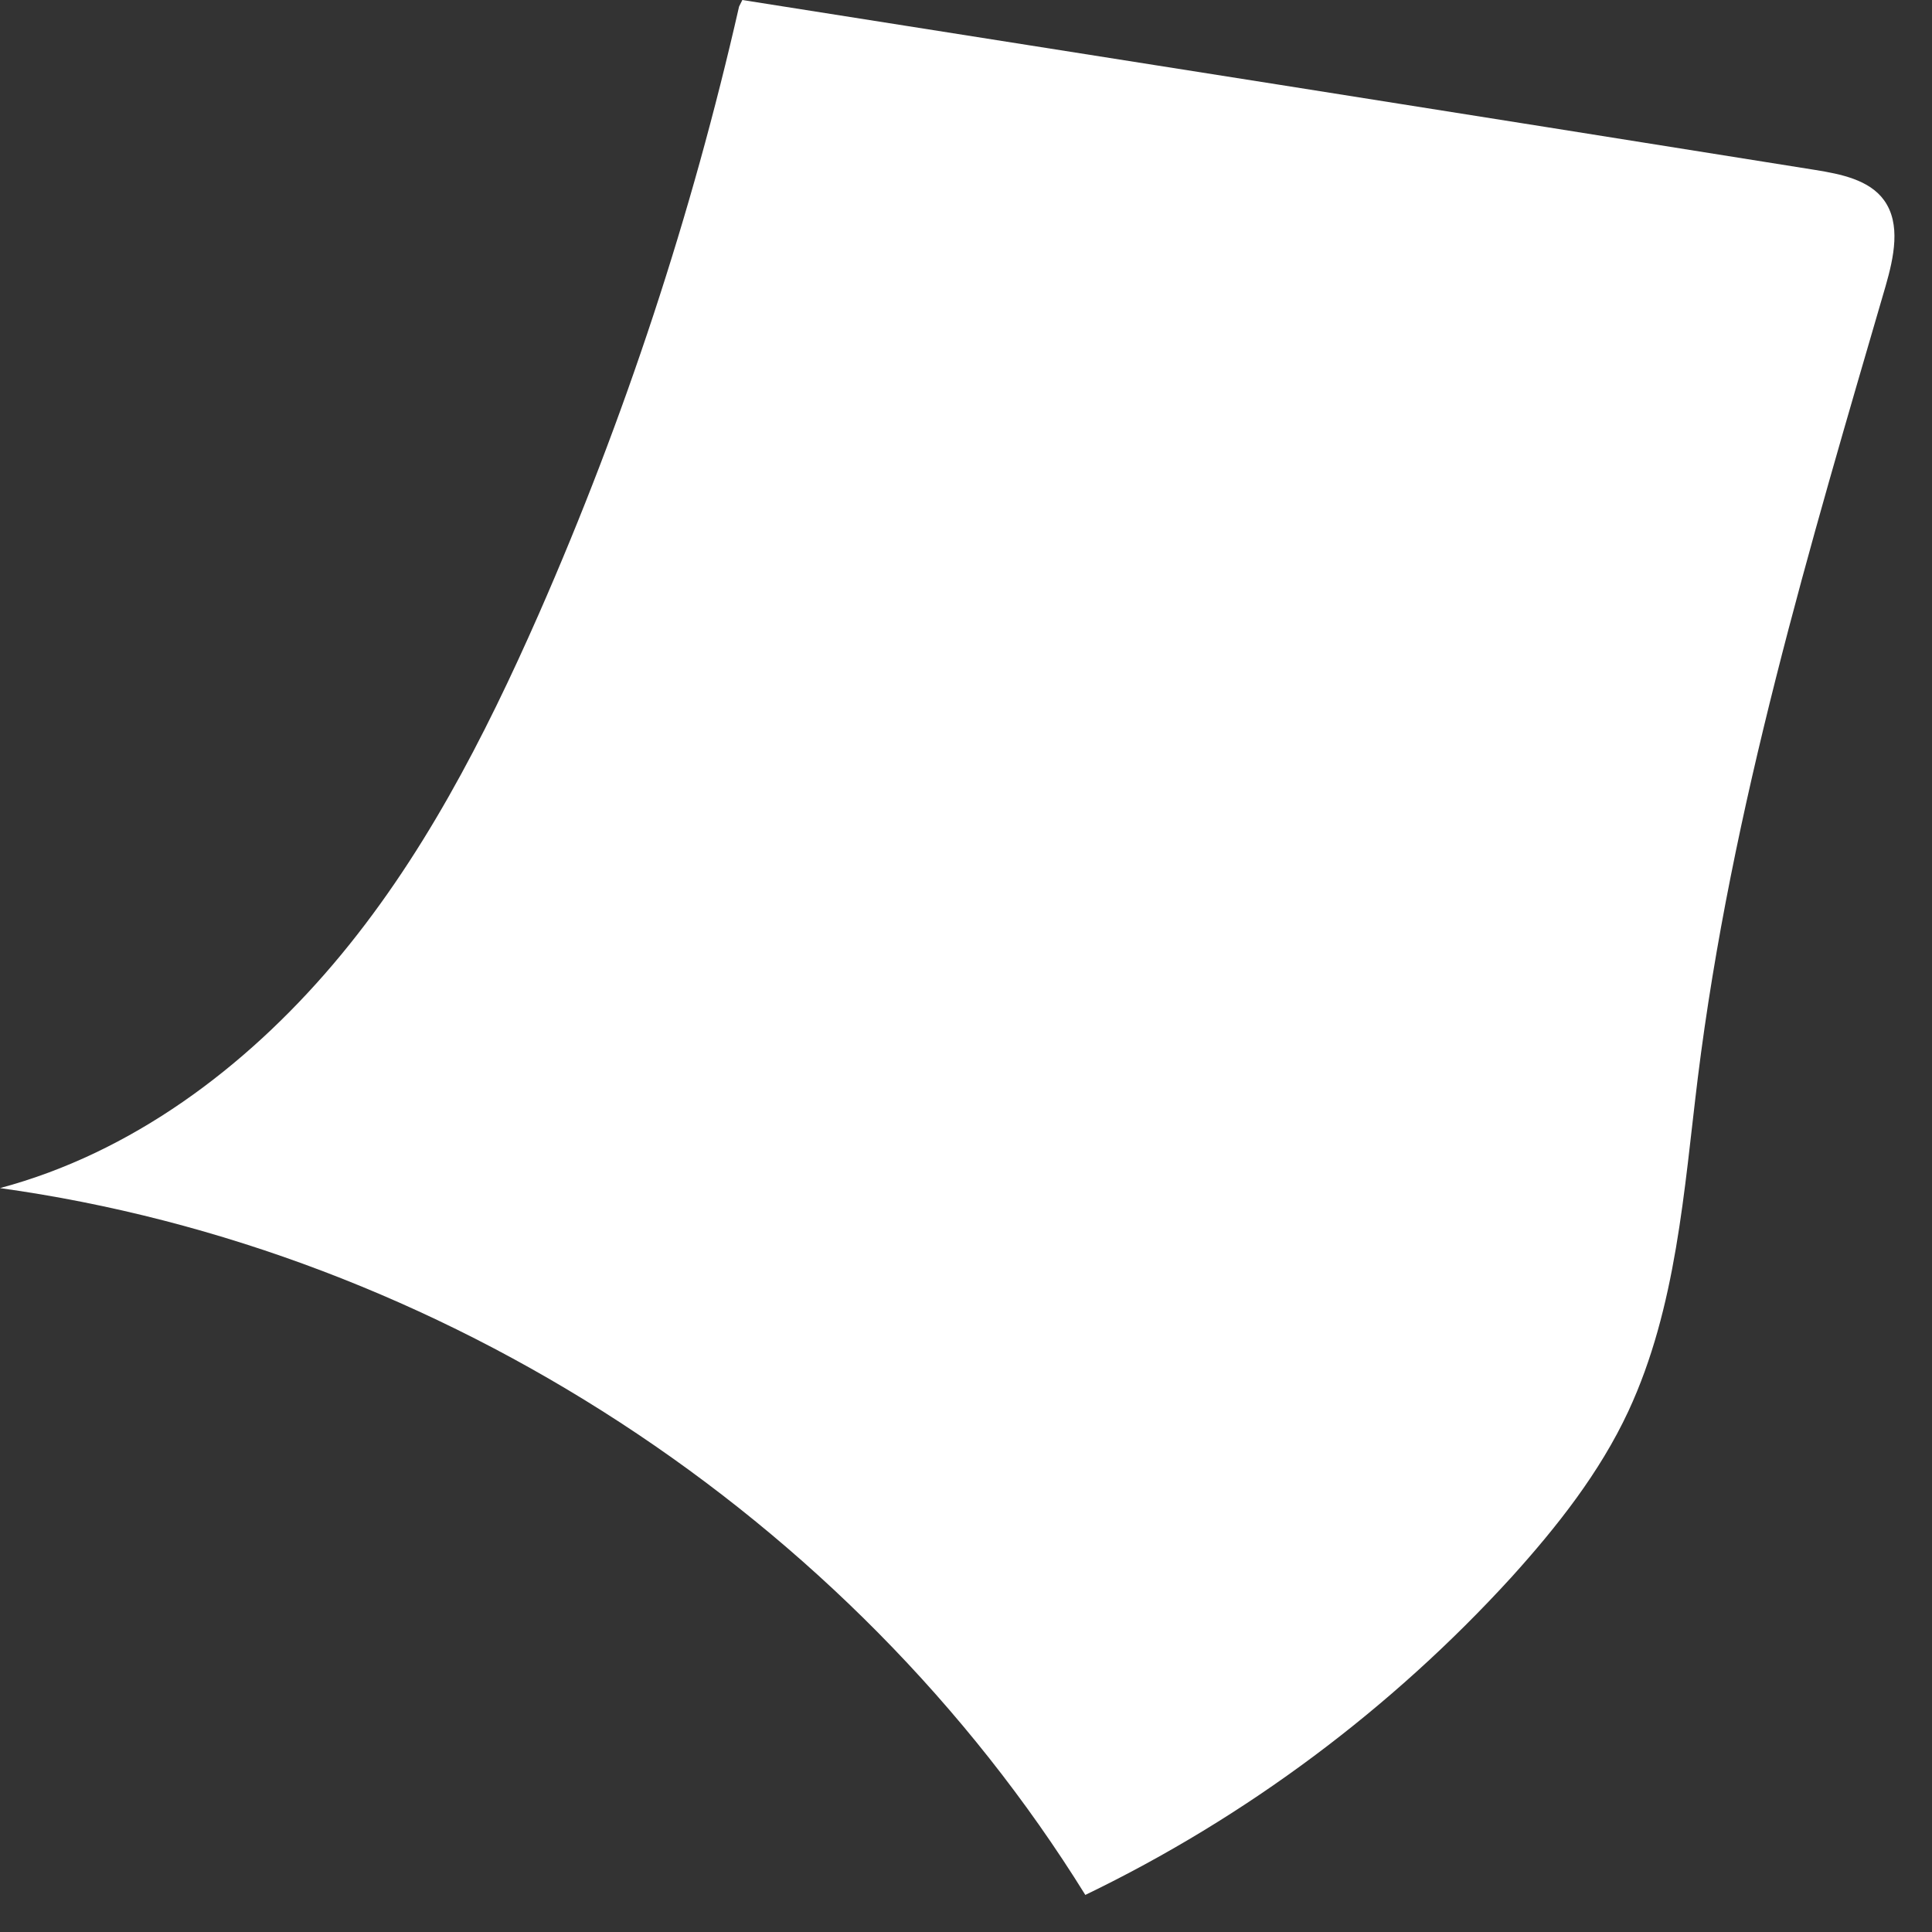
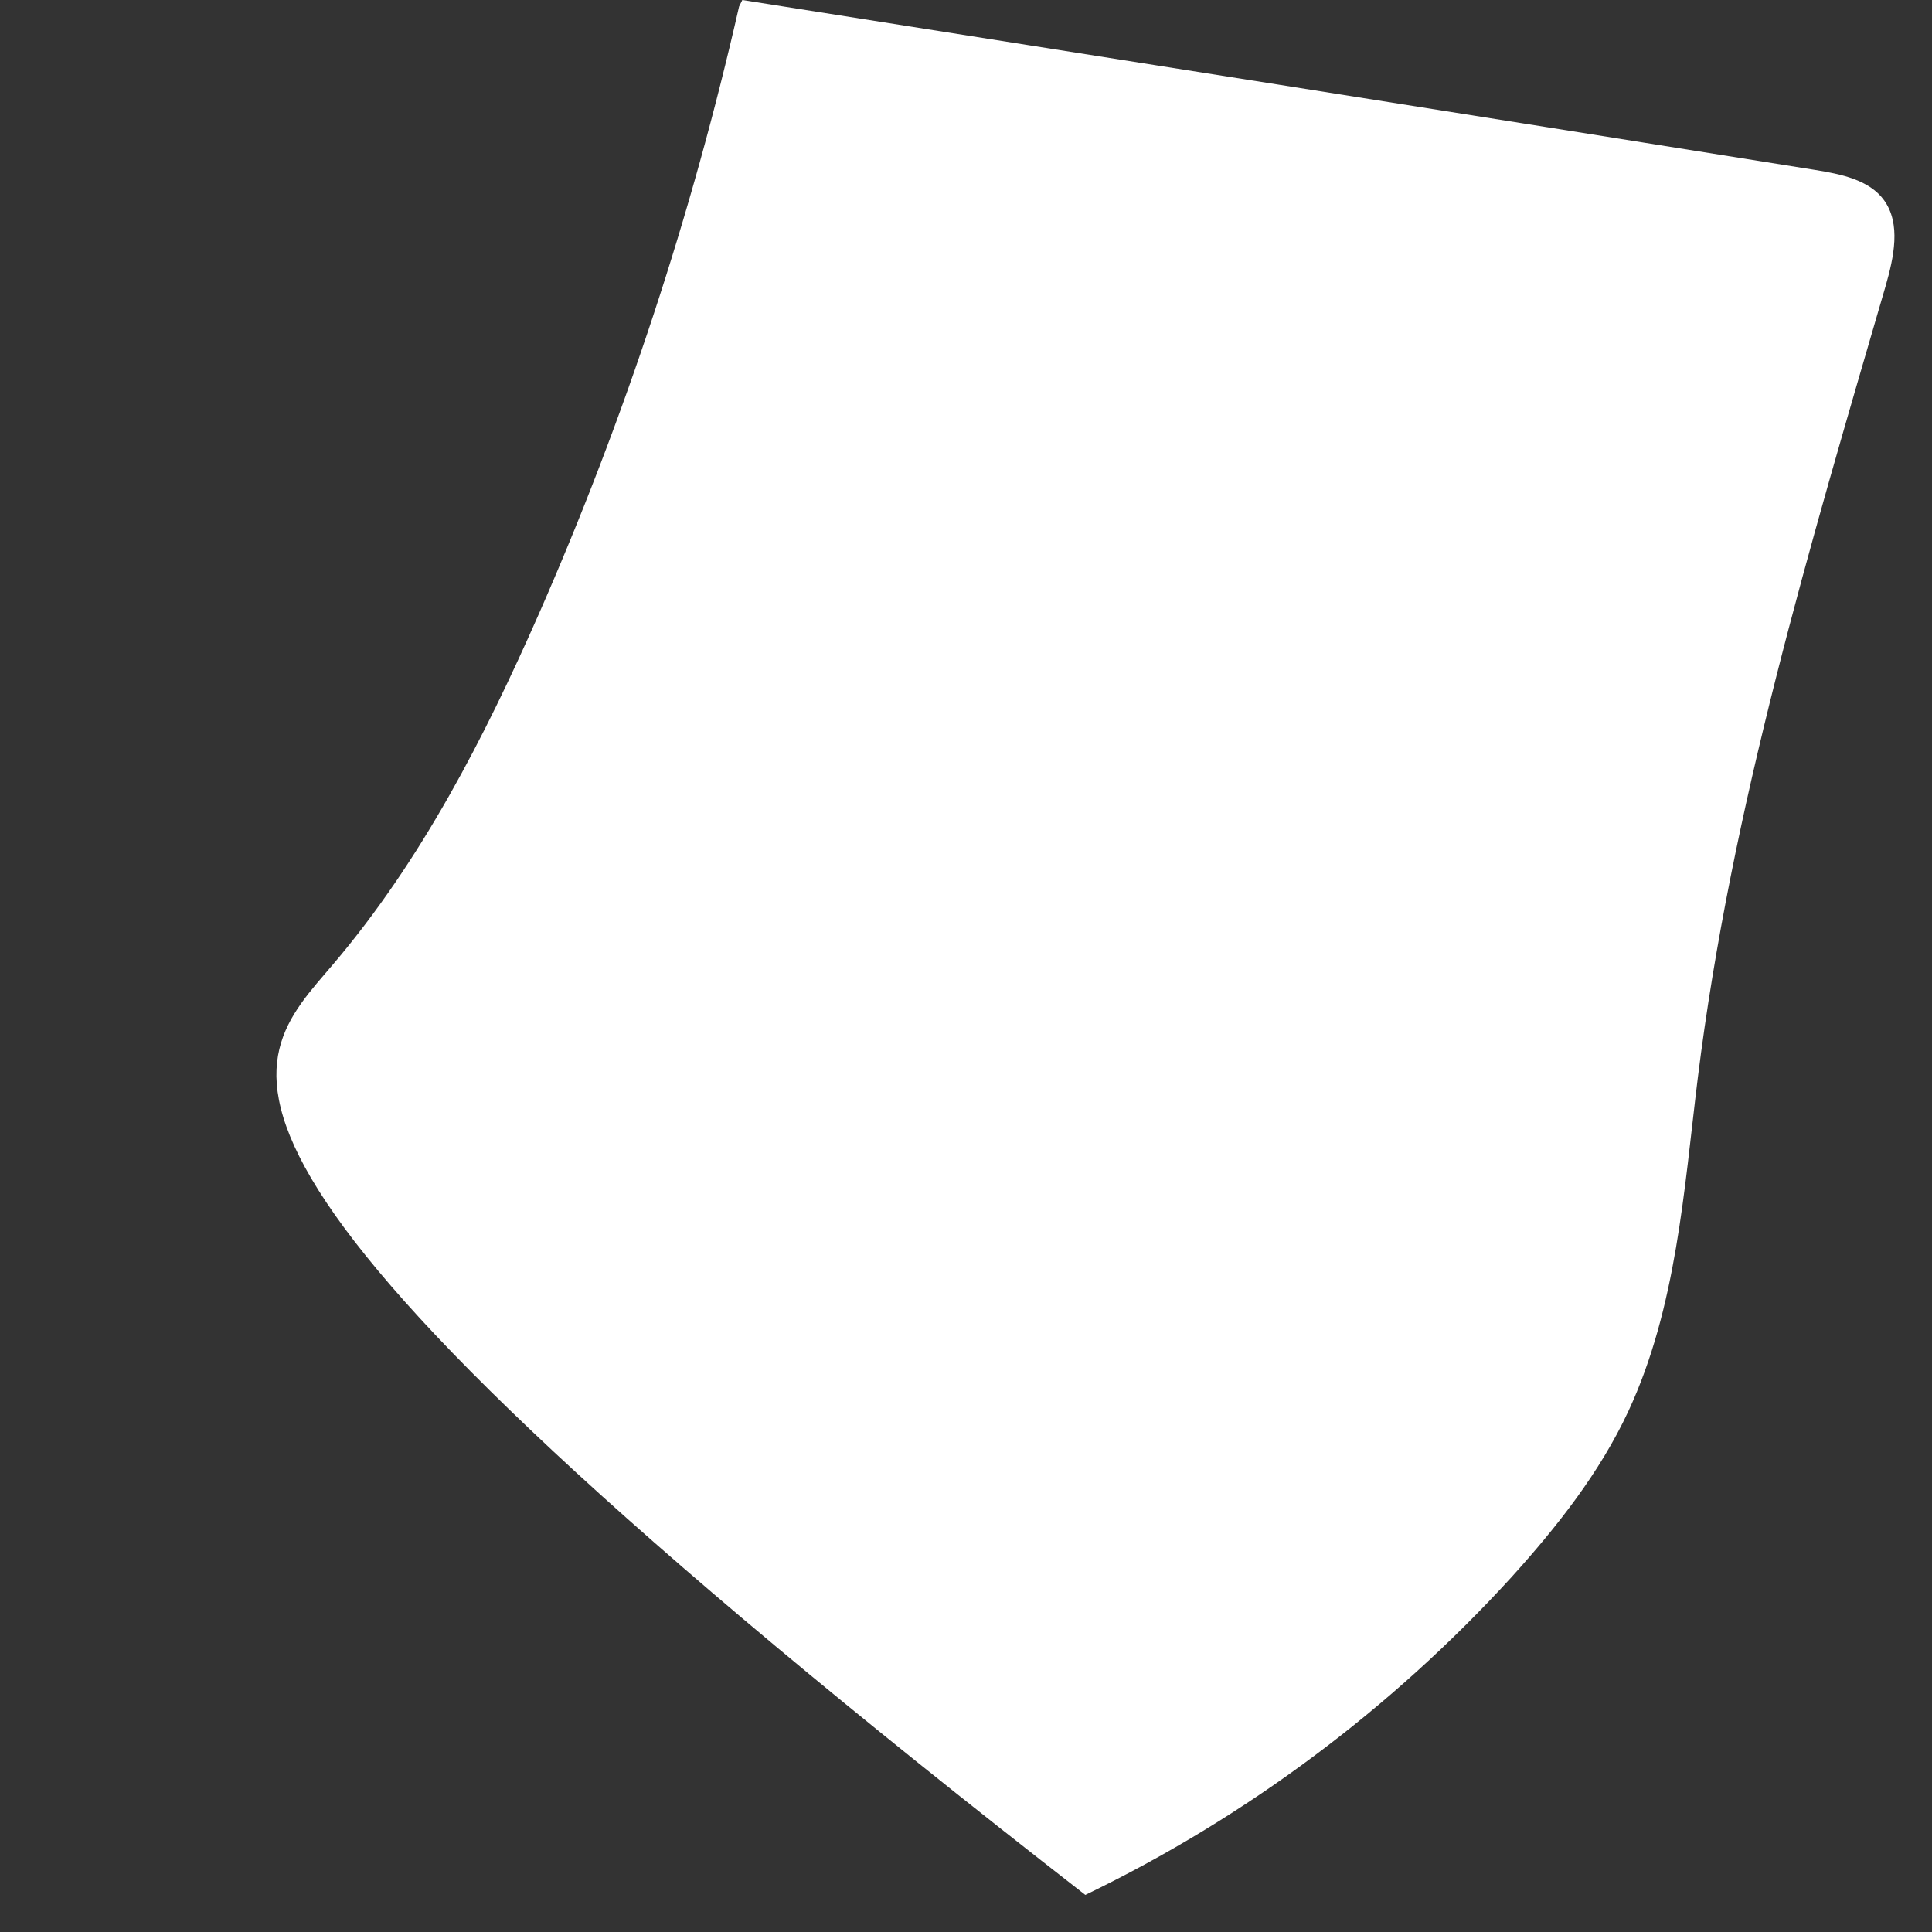
<svg xmlns="http://www.w3.org/2000/svg" width="42" height="42" viewBox="0 0 42 42" fill="none">
  <rect x="0" y="0" width="42" height="42" fill="#333333" stroke="none" />
-   <path d="M16.138 0C23.914 1.226 31.689 2.451 39.465 3.695C40.016 3.784 40.637 3.908 40.957 4.352C41.33 4.867 41.17 5.595 40.992 6.217C39.341 11.884 37.637 17.568 36.909 23.43C36.607 25.881 36.447 28.422 35.4 30.677C34.779 32.01 33.855 33.182 32.861 34.283C30.252 37.143 27.091 39.506 23.594 41.194C18.481 32.951 9.587 27.16 0 25.828C2.858 25.064 5.326 23.217 7.243 20.961C9.161 18.705 10.528 16.04 11.717 13.34C13.581 9.095 15.037 4.672 16.067 0.142" fill="white" />
+   <path d="M16.138 0C23.914 1.226 31.689 2.451 39.465 3.695C40.016 3.784 40.637 3.908 40.957 4.352C41.33 4.867 41.17 5.595 40.992 6.217C39.341 11.884 37.637 17.568 36.909 23.43C36.607 25.881 36.447 28.422 35.4 30.677C34.779 32.01 33.855 33.182 32.861 34.283C30.252 37.143 27.091 39.506 23.594 41.194C2.858 25.064 5.326 23.217 7.243 20.961C9.161 18.705 10.528 16.04 11.717 13.34C13.581 9.095 15.037 4.672 16.067 0.142" fill="white" />
</svg>